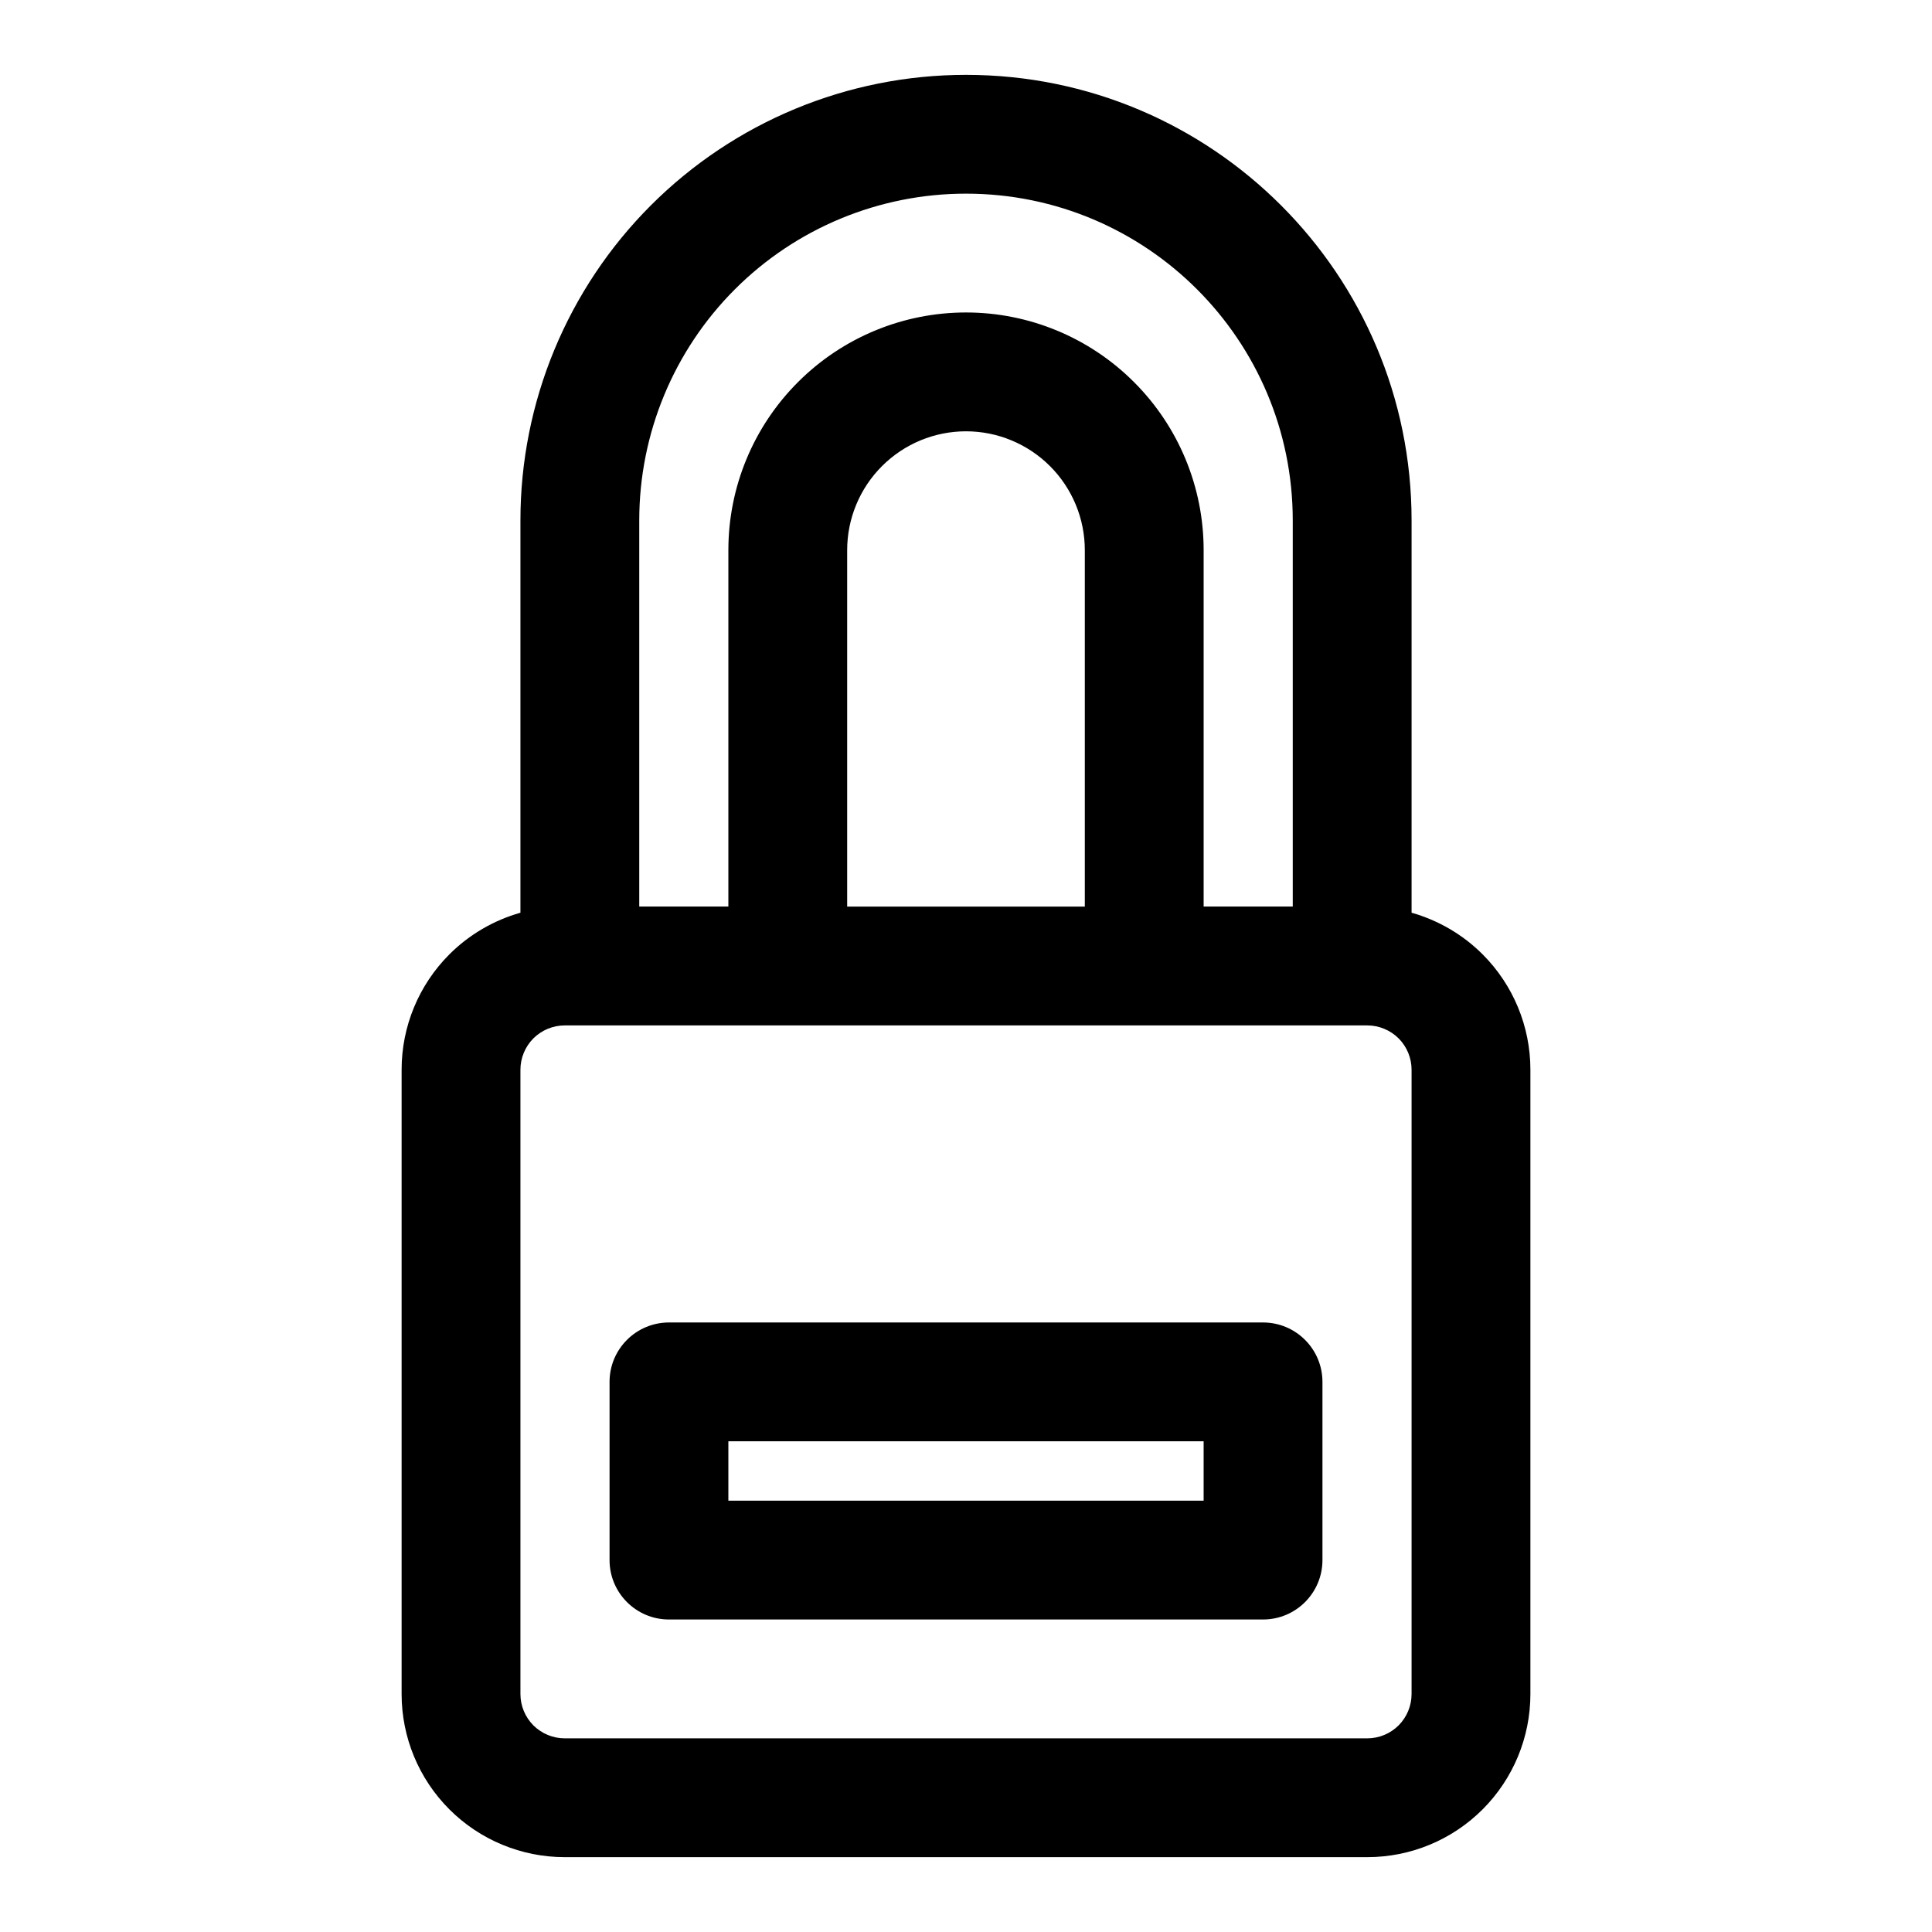
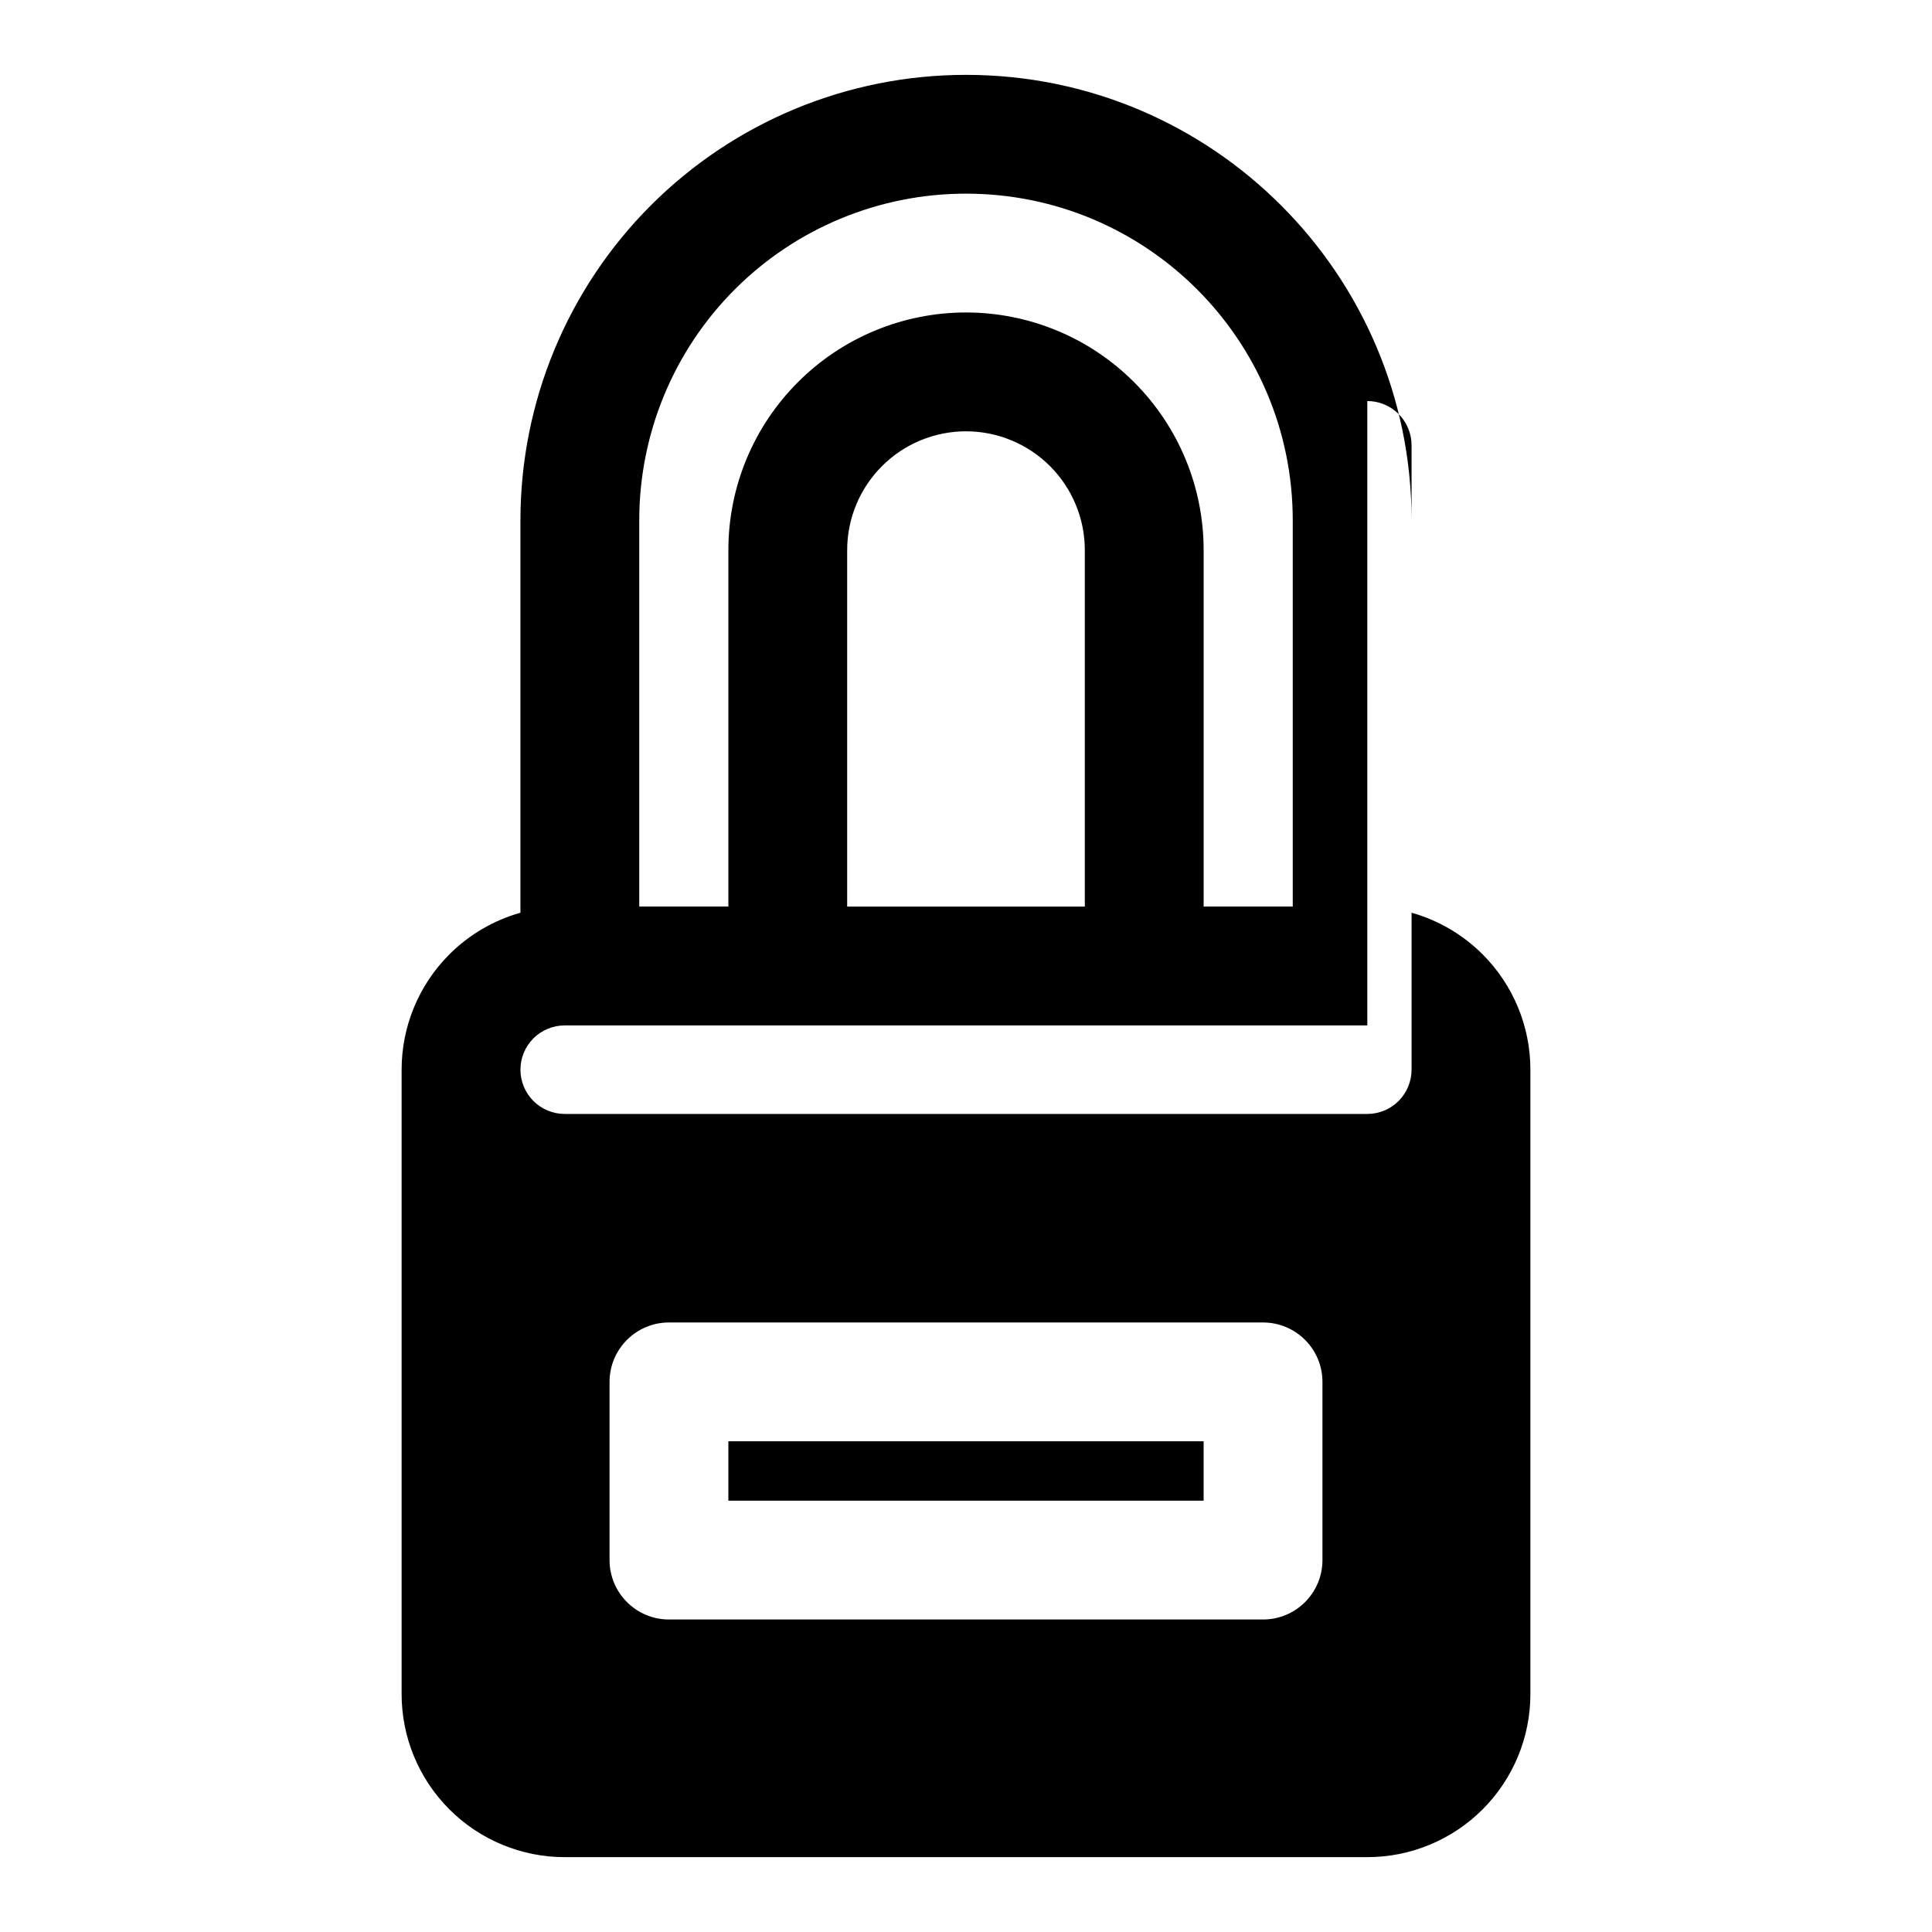
<svg xmlns="http://www.w3.org/2000/svg" fill="#000000" width="800px" height="800px" version="1.1" viewBox="144 144 512 512">
-   <path d="m281.92 385.88v-103.99c0-31.316 12.438-61.34 34.574-83.477 22.137-22.137 52.16-34.574 83.477-34.574h0.031c65.211 0 118.08 52.867 118.08 118.08v103.96c7.055 2 13.555 5.762 18.828 11.035 8.109 8.109 12.66 19.098 12.66 30.559v165.47c0 11.461-4.551 22.449-12.66 30.559s-19.098 12.66-30.559 12.66h-212.7c-11.461 0-22.449-4.551-30.559-12.66s-12.66-19.098-12.66-30.559v-165.47c0-11.461 4.551-22.449 12.66-30.559 5.273-5.273 11.777-9.035 18.828-11.035zm224.43 29.867h-212.7c-3.102 0-6.094 1.242-8.297 3.434-2.188 2.203-3.434 5.195-3.434 8.297v165.47c0 3.102 1.242 6.094 3.434 8.297 2.203 2.188 5.195 3.434 8.297 3.434h212.7c3.102 0 6.094-1.242 8.297-3.434 2.188-2.203 3.434-5.195 3.434-8.297v-165.47c0-3.102-1.242-6.094-3.434-8.297-2.203-2.188-5.195-3.434-8.297-3.434zm-11.887 94.465c0-8.691-7.055-15.742-15.742-15.742h-157.44c-8.691 0-15.742 7.055-15.742 15.742v47.23c0 8.691 7.055 15.742 15.742 15.742h157.44c8.691 0 15.742-7.055 15.742-15.742zm-157.44 15.742v15.742h125.95v-15.742zm149.57-141.7v-102.34c0-47.832-38.762-86.594-86.594-86.594h-0.031c-22.953 0-44.98 9.117-61.211 25.348-16.23 16.23-25.348 38.258-25.348 61.211v102.37h23.617v-94.465c0-16.703 6.629-32.715 18.453-44.523 11.809-11.824 27.82-18.453 44.523-18.453s32.715 6.629 44.523 18.453c11.824 11.809 18.453 27.82 18.453 44.523v94.465h23.617zm-55.105 0v-94.465c0-8.344-3.32-16.359-9.227-22.262-5.902-5.902-13.918-9.227-22.262-9.227s-16.359 3.32-22.262 9.227c-5.902 5.902-9.227 13.918-9.227 22.262v94.465z" fill-rule="evenodd" />
+   <path d="m281.92 385.88v-103.99c0-31.316 12.438-61.34 34.574-83.477 22.137-22.137 52.16-34.574 83.477-34.574h0.031c65.211 0 118.08 52.867 118.08 118.08v103.96c7.055 2 13.555 5.762 18.828 11.035 8.109 8.109 12.66 19.098 12.66 30.559v165.47c0 11.461-4.551 22.449-12.66 30.559s-19.098 12.66-30.559 12.66h-212.7c-11.461 0-22.449-4.551-30.559-12.66s-12.66-19.098-12.66-30.559v-165.47c0-11.461 4.551-22.449 12.66-30.559 5.273-5.273 11.777-9.035 18.828-11.035zm224.43 29.867h-212.7c-3.102 0-6.094 1.242-8.297 3.434-2.188 2.203-3.434 5.195-3.434 8.297c0 3.102 1.242 6.094 3.434 8.297 2.203 2.188 5.195 3.434 8.297 3.434h212.7c3.102 0 6.094-1.242 8.297-3.434 2.188-2.203 3.434-5.195 3.434-8.297v-165.47c0-3.102-1.242-6.094-3.434-8.297-2.203-2.188-5.195-3.434-8.297-3.434zm-11.887 94.465c0-8.691-7.055-15.742-15.742-15.742h-157.44c-8.691 0-15.742 7.055-15.742 15.742v47.23c0 8.691 7.055 15.742 15.742 15.742h157.44c8.691 0 15.742-7.055 15.742-15.742zm-157.44 15.742v15.742h125.95v-15.742zm149.57-141.7v-102.34c0-47.832-38.762-86.594-86.594-86.594h-0.031c-22.953 0-44.98 9.117-61.211 25.348-16.23 16.23-25.348 38.258-25.348 61.211v102.37h23.617v-94.465c0-16.703 6.629-32.715 18.453-44.523 11.809-11.824 27.82-18.453 44.523-18.453s32.715 6.629 44.523 18.453c11.824 11.809 18.453 27.82 18.453 44.523v94.465h23.617zm-55.105 0v-94.465c0-8.344-3.32-16.359-9.227-22.262-5.902-5.902-13.918-9.227-22.262-9.227s-16.359 3.32-22.262 9.227c-5.902 5.902-9.227 13.918-9.227 22.262v94.465z" fill-rule="evenodd" />
</svg>